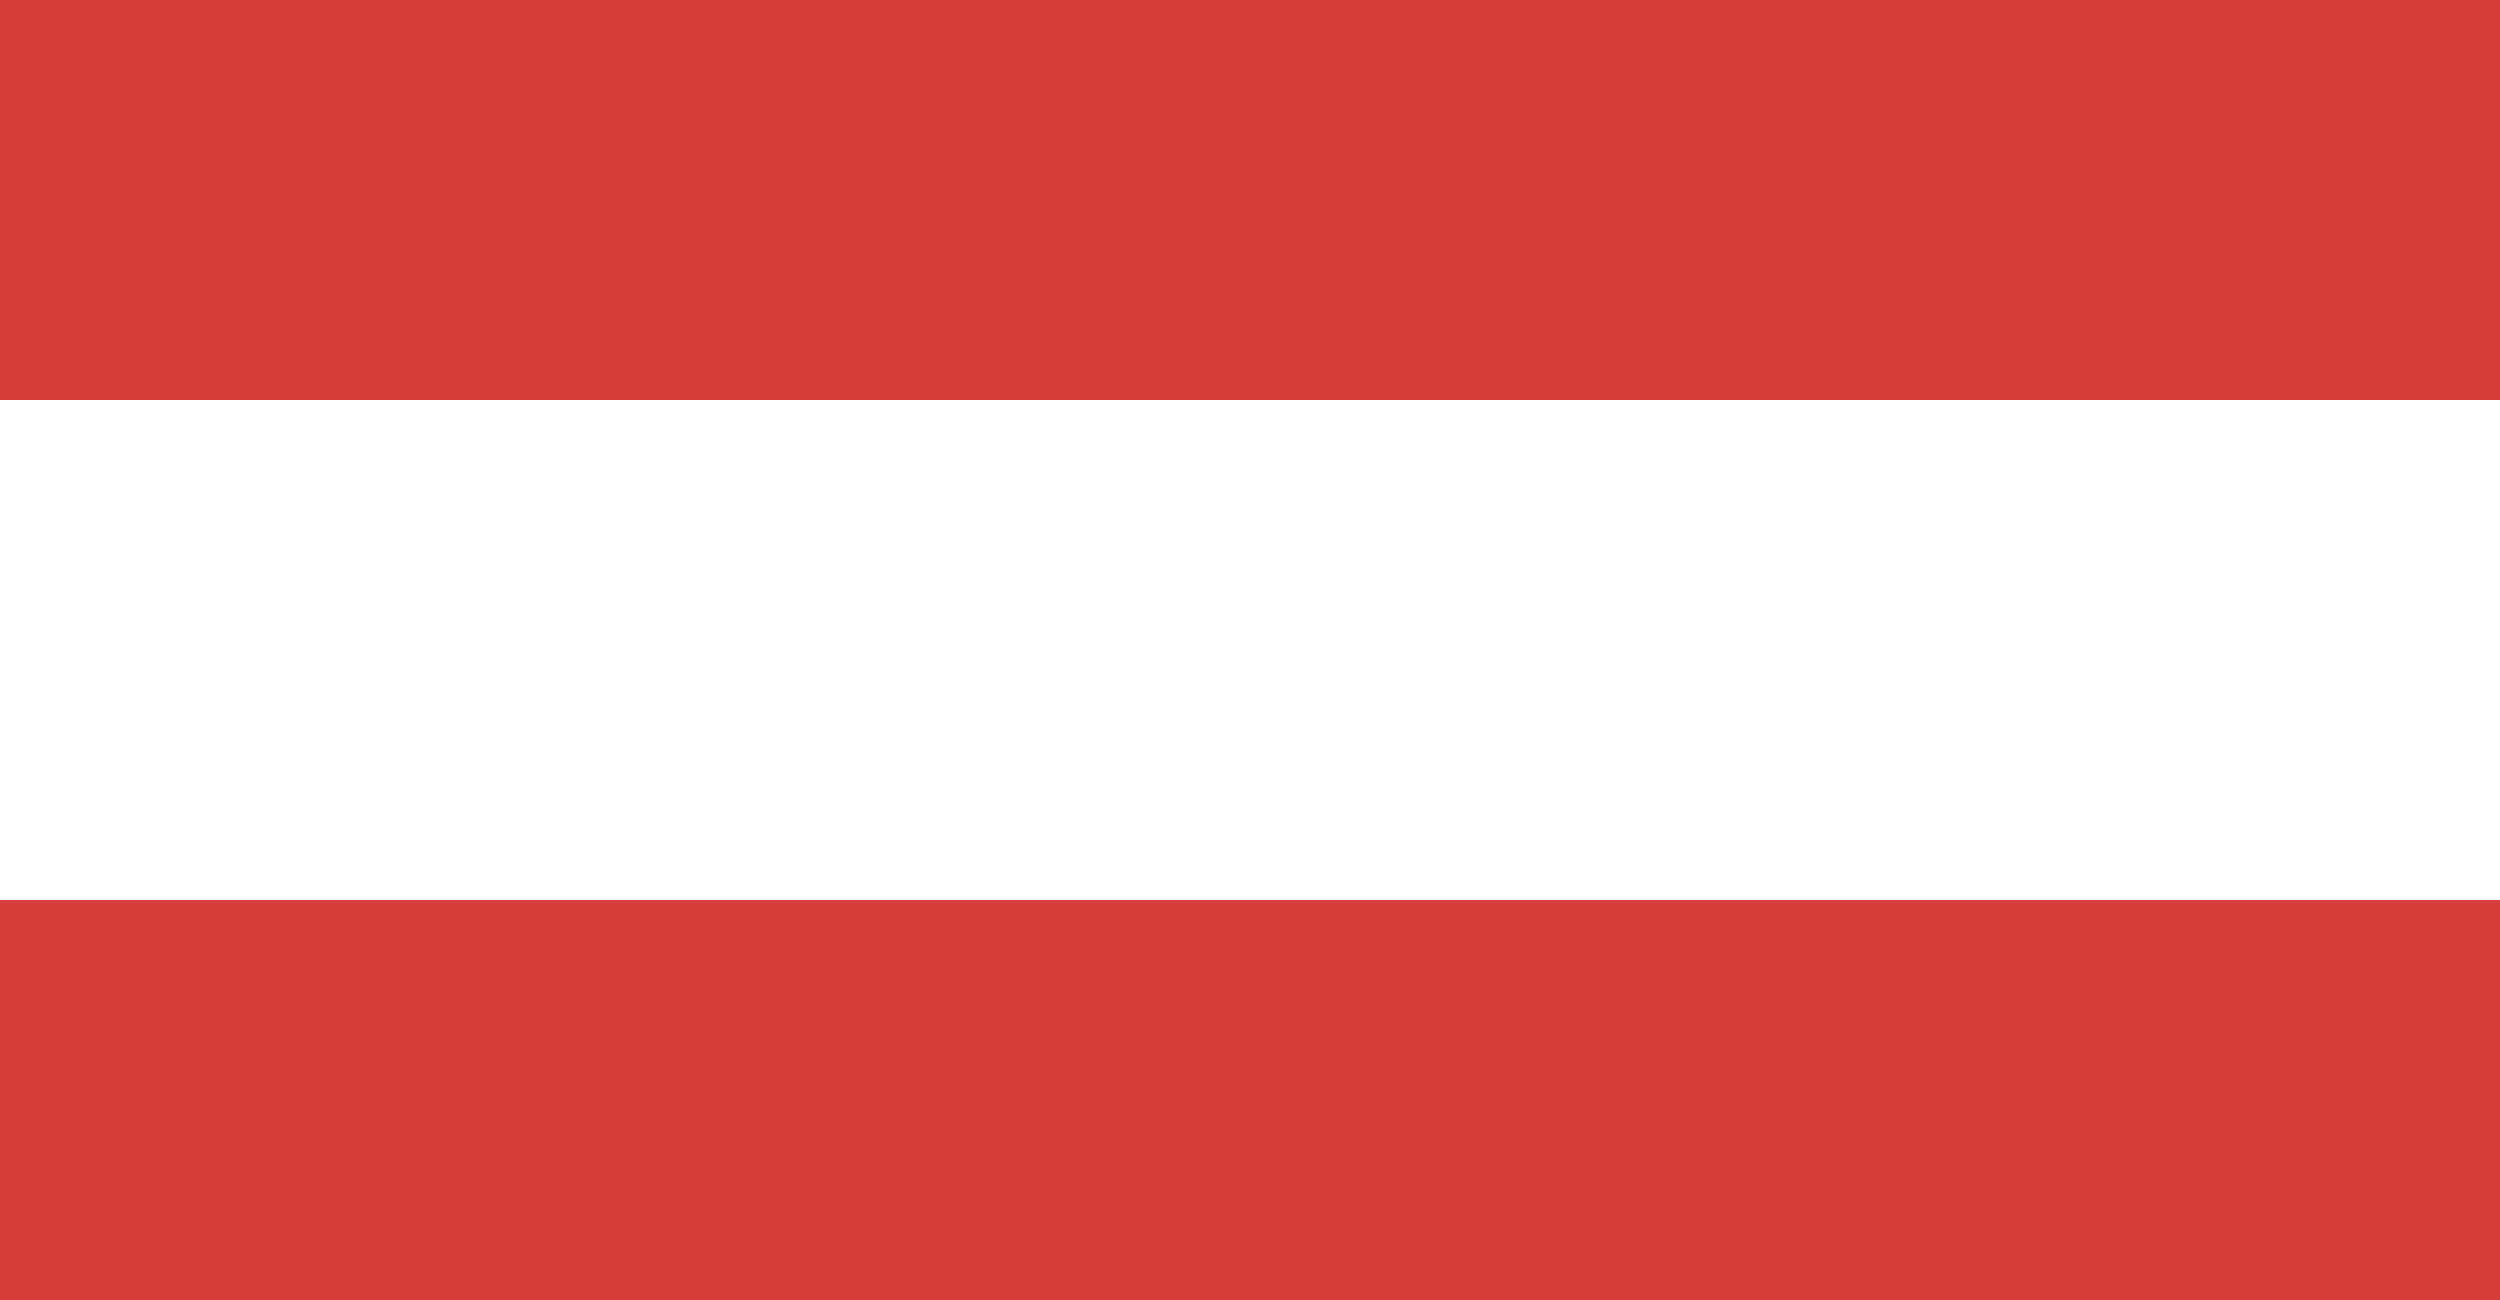
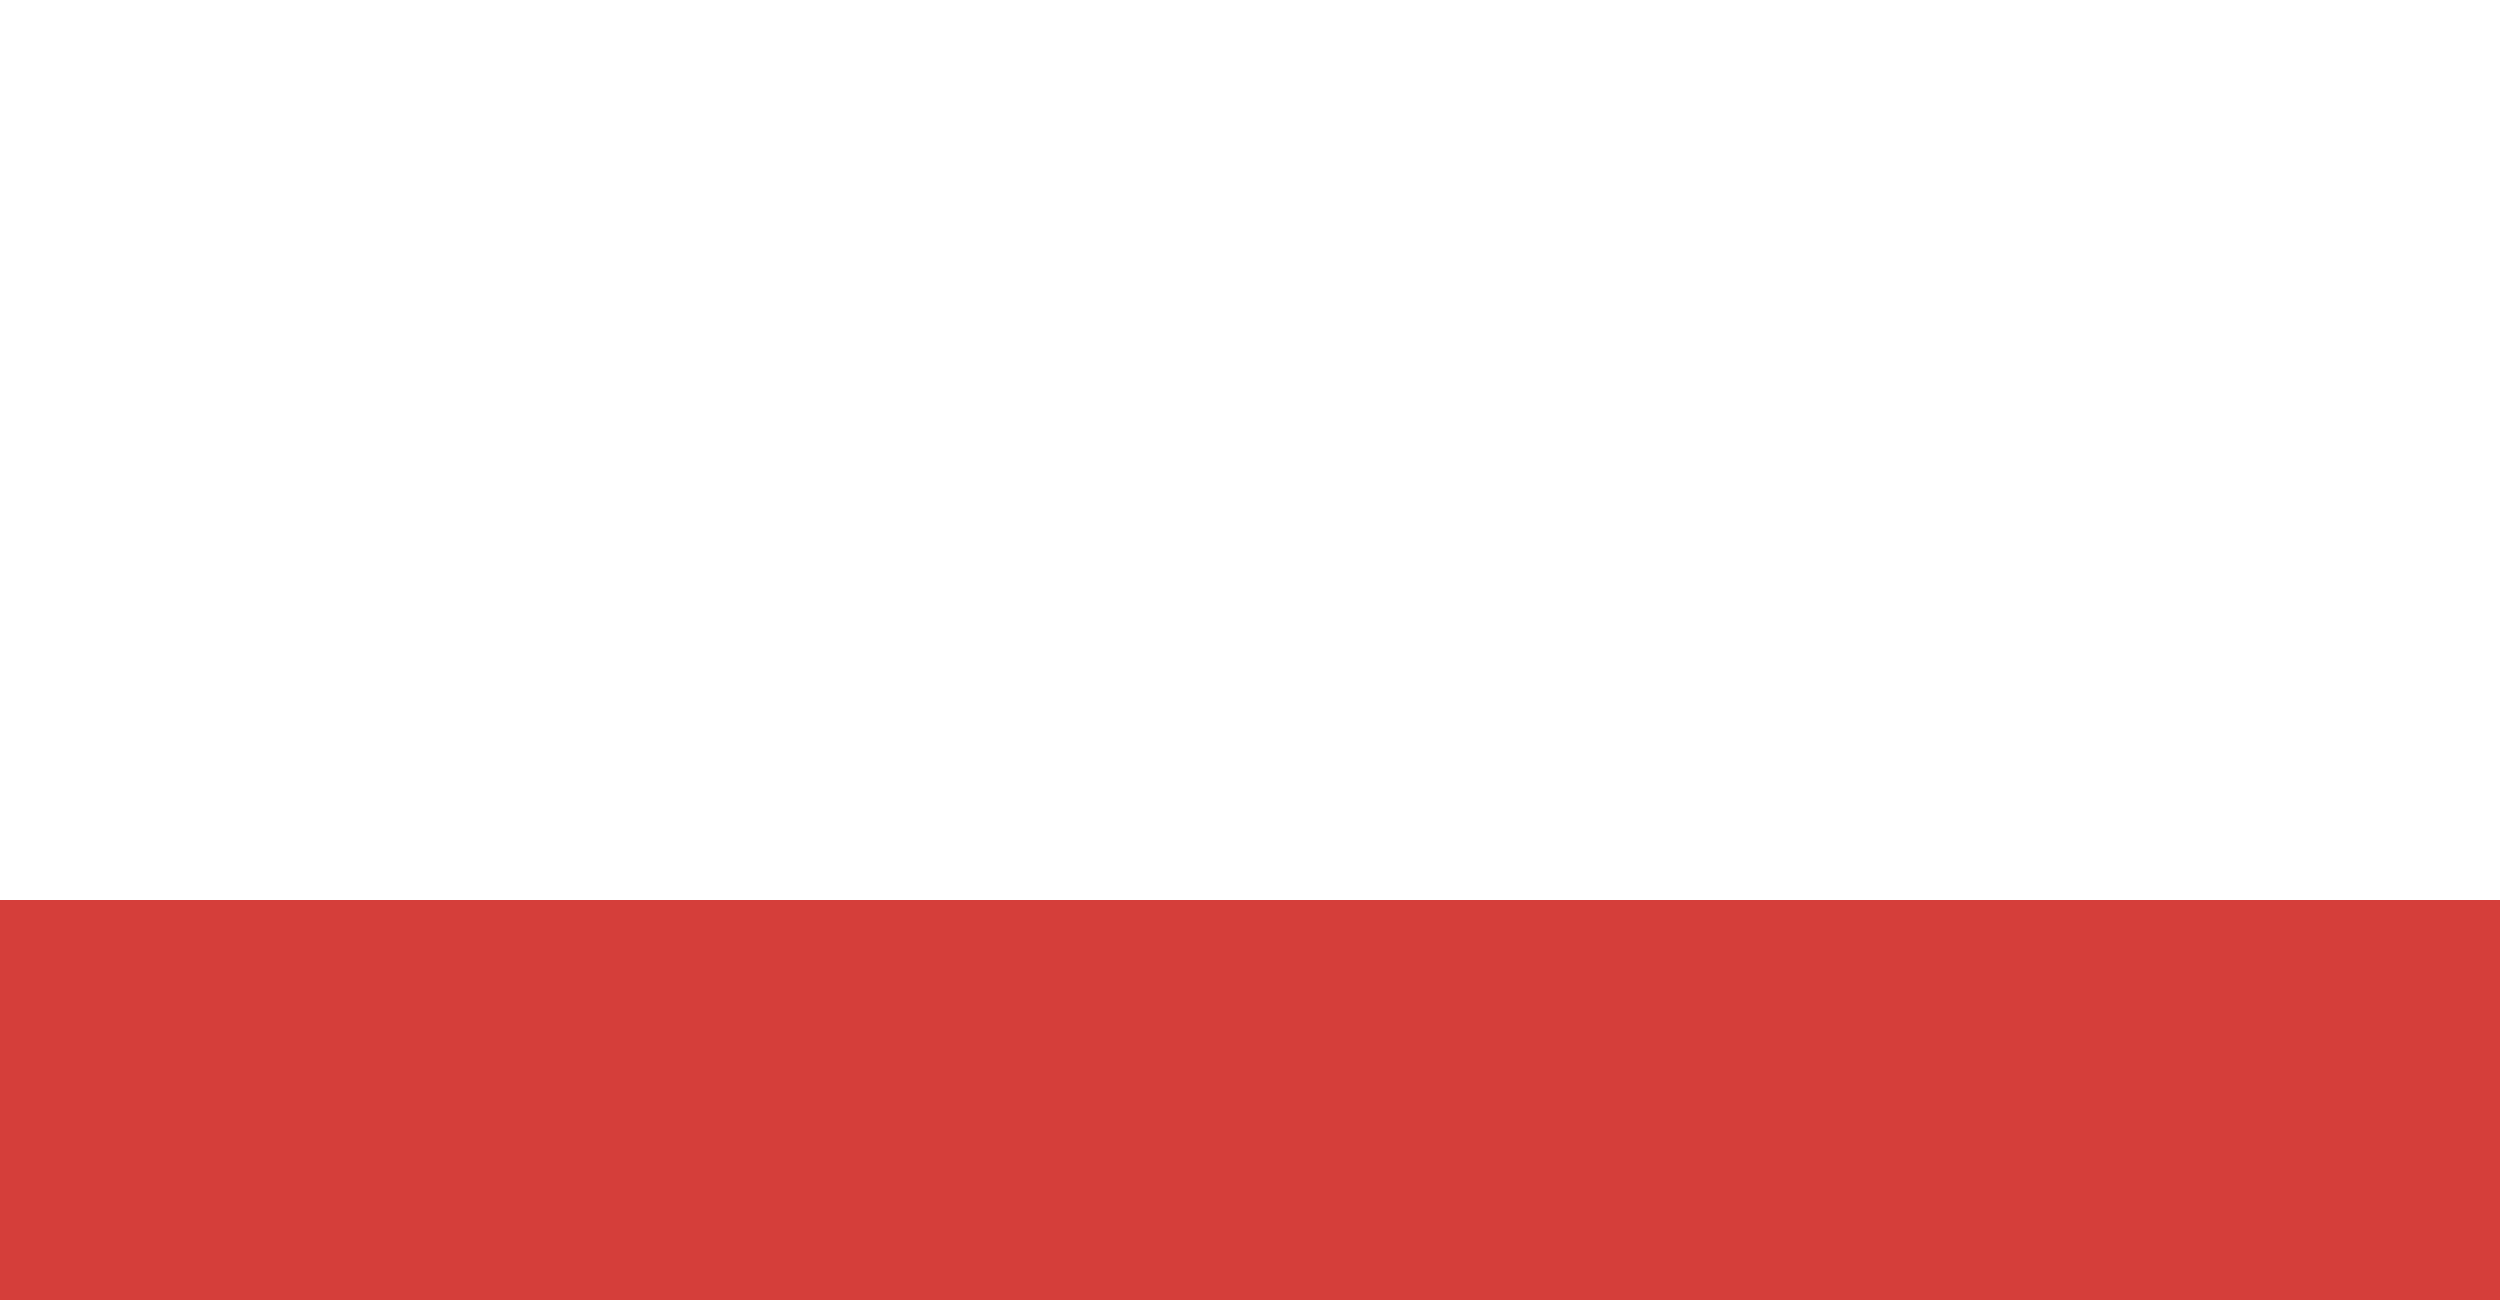
<svg xmlns="http://www.w3.org/2000/svg" version="1.1" id="圖層_1" x="0px" y="0px" viewBox="0 0 25 13" style="enable-background:new 0 0 25 13;" xml:space="preserve">
  <style type="text/css">
	.st0{fill:none;stroke:#D53E3A;stroke-width:4;stroke-miterlimit:10;}
</style>
  <line class="st0" x1="25" y1="11" x2="0" y2="11" />
-   <line class="st0" x1="0" y1="2" x2="25" y2="2" />
</svg>